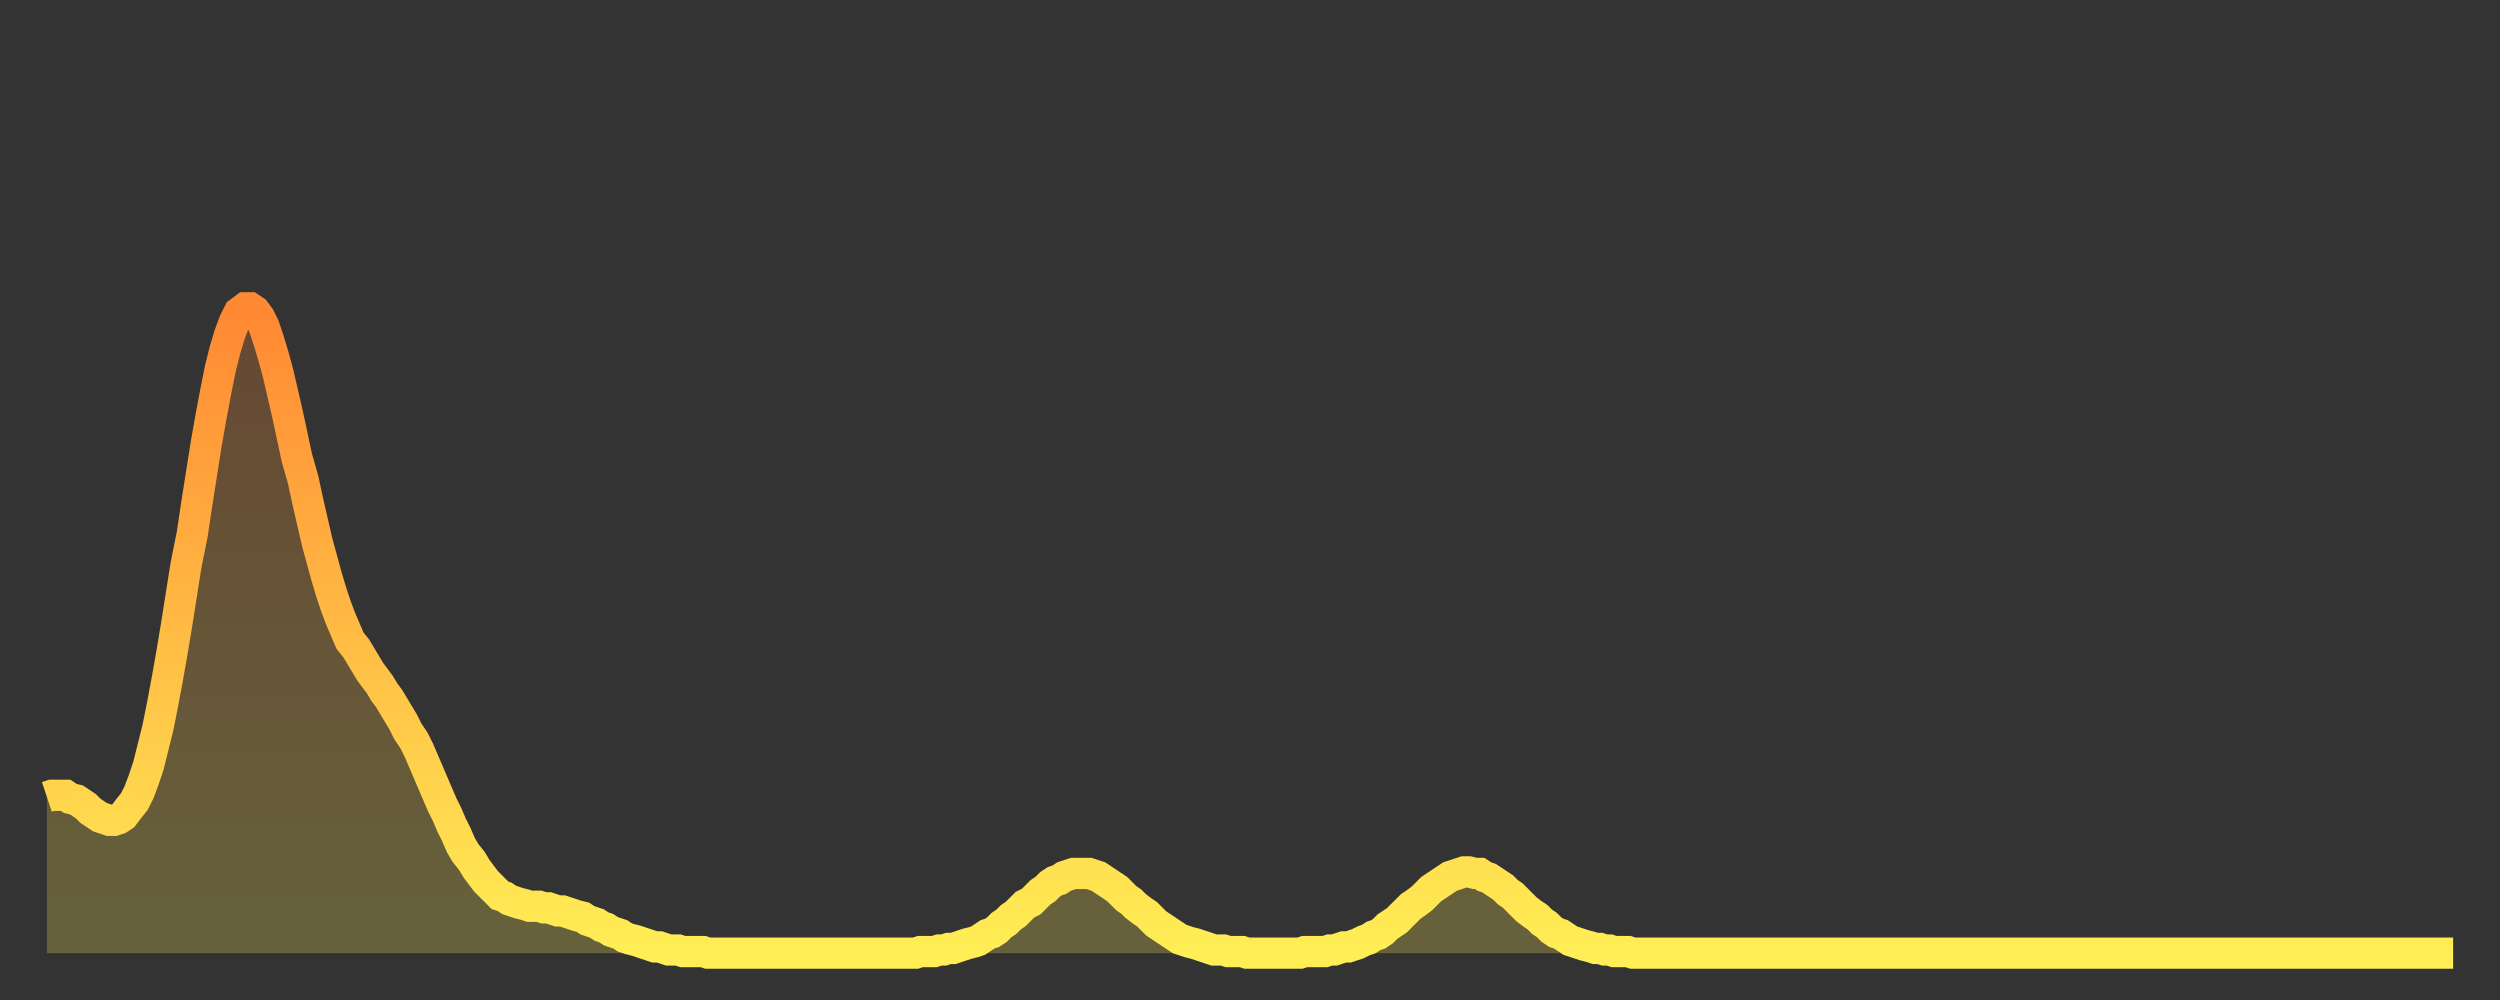
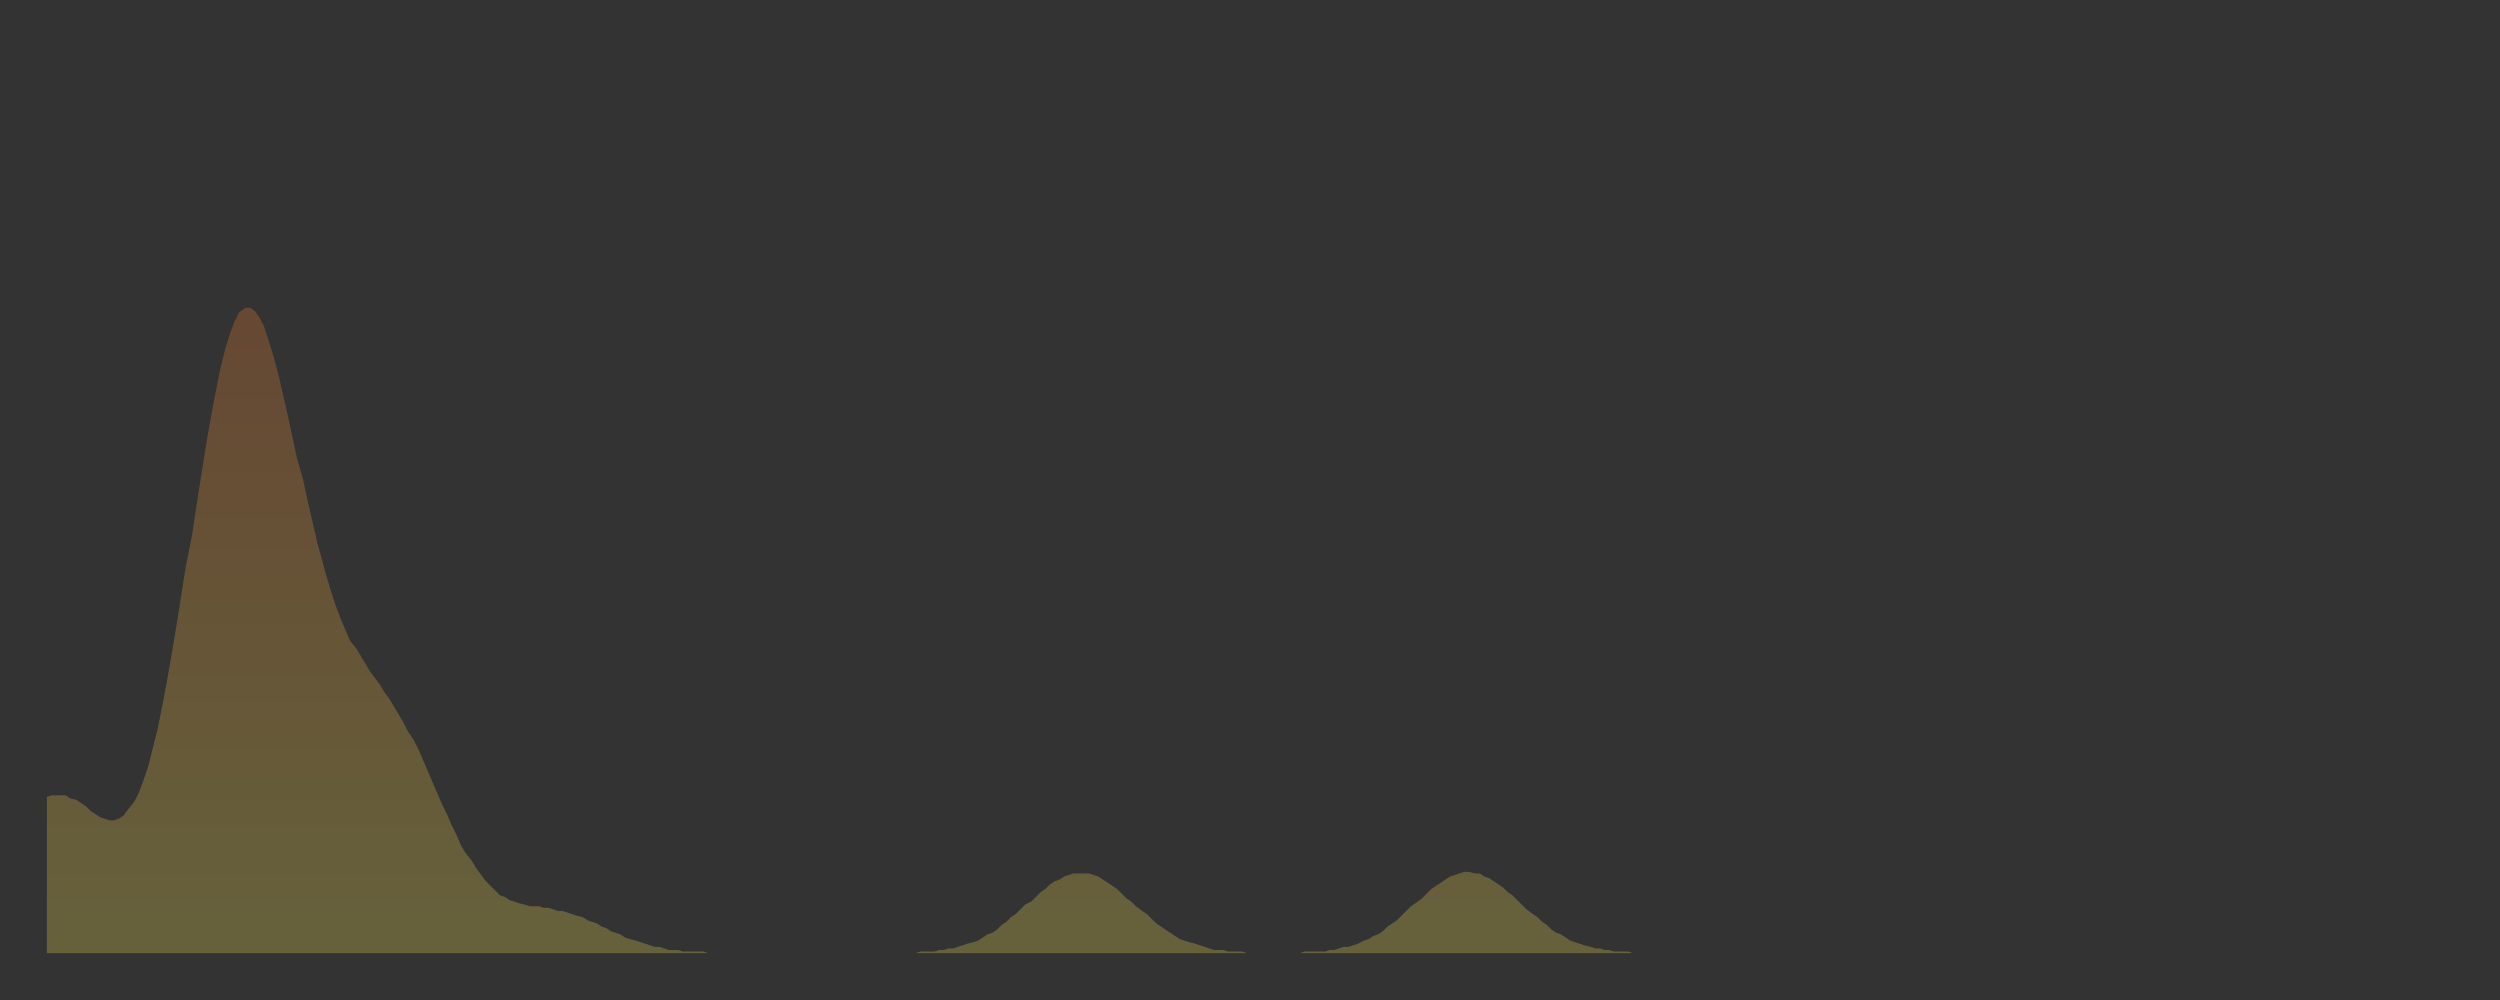
<svg xmlns="http://www.w3.org/2000/svg" baseProfile="full" height="64" version="1.1" width="160">
  <rect width="100%" height="100%" fill="#333333" stroke="none" />
  <defs>
    <linearGradient id="id1811698" x1="0" x2="0" y1="0" y2="1">
      <stop offset="0%" stop-color="#ff8833" />
      <stop offset="50%" stop-color="#ffbb44" />
      <stop offset="100%" stop-color="#ffee55" />
    </linearGradient>
  </defs>
  <g transform="translate(3,3)">
    <g>
-       <path d="M 0.0 48.0 0.3 47.9 0.6 47.9 0.9 47.9 1.2 47.9 1.5 48.1 1.9 48.2 2.2 48.4 2.5 48.6 2.8 48.9 3.1 49.1 3.4 49.3 3.7 49.4 4.0 49.5 4.3 49.5 4.6 49.4 4.9 49.2 5.2 48.8 5.6 48.3 5.9 47.7 6.2 46.9 6.5 46.0 6.8 44.8 7.1 43.6 7.4 42.1 7.7 40.5 8.0 38.8 8.3 37.0 8.6 35.1 8.9 33.2 9.3 31.2 9.6 29.2 9.9 27.3 10.2 25.4 10.5 23.7 10.8 22.1 11.1 20.6 11.4 19.4 11.7 18.4 12.0 17.6 12.3 17.0 12.7 16.7 13.0 16.7 13.3 16.9 13.6 17.3 13.9 17.9 14.2 18.8 14.5 19.8 14.8 20.9 15.1 22.2 15.4 23.5 15.7 24.9 16.0 26.3 16.4 27.7 16.7 29.1 17.0 30.4 17.3 31.7 17.6 32.8 17.9 33.9 18.2 34.9 18.5 35.8 18.8 36.6 19.1 37.3 19.4 38.0 19.8 38.5 20.1 39.0 20.4 39.5 20.7 40.0 21.0 40.4 21.3 40.8 21.6 41.3 21.9 41.7 22.2 42.2 22.5 42.7 22.8 43.2 23.1 43.8 23.5 44.4 23.8 45.0 24.1 45.7 24.4 46.4 24.7 47.1 25.0 47.8 25.3 48.5 25.6 49.1 25.9 49.8 26.2 50.4 26.5 51.1 26.8 51.6 27.2 52.1 27.5 52.6 27.8 53.0 28.1 53.4 28.4 53.7 28.7 54.0 29.0 54.3 29.3 54.4 29.6 54.6 29.9 54.7 30.2 54.8 30.6 54.9 30.9 55.0 31.2 55.0 31.5 55.0 31.8 55.1 32.1 55.1 32.4 55.2 32.7 55.3 33.0 55.3 33.3 55.4 33.6 55.5 33.9 55.6 34.3 55.7 34.6 55.9 34.9 56.0 35.2 56.1 35.5 56.3 35.8 56.4 36.1 56.6 36.4 56.7 36.7 56.8 37.0 57.0 37.3 57.1 37.7 57.2 38.0 57.3 38.3 57.4 38.6 57.5 38.9 57.6 39.2 57.6 39.5 57.7 39.8 57.8 40.1 57.8 40.4 57.8 40.7 57.9 41.0 57.9 41.4 57.9 41.7 57.9 42.0 57.9 42.3 58.0 42.6 58.0 42.9 58.0 43.2 58.0 43.5 58.0 43.8 58.0 44.1 58.0 44.4 58.0 44.7 58.0 45.1 58.0 45.4 58.0 45.7 58.0 46.0 58.0 46.3 58.0 46.6 58.0 46.9 58.0 47.2 58.0 47.5 58.0 47.8 58.0 48.1 58.0 48.5 58.0 48.8 58.0 49.1 58.0 49.4 58.0 49.7 58.0 50.0 58.0 50.3 58.0 50.6 58.0 50.9 58.0 51.2 58.0 51.5 58.0 51.8 58.0 52.2 58.0 52.5 58.0 52.8 58.0 53.1 58.0 53.4 58.0 53.7 58.0 54.0 58.0 54.3 58.0 54.6 58.0 54.9 58.0 55.2 58.0 55.6 58.0 55.9 57.9 56.2 57.9 56.5 57.9 56.8 57.9 57.1 57.8 57.4 57.8 57.7 57.7 58.0 57.7 58.3 57.6 58.6 57.5 58.9 57.4 59.3 57.3 59.6 57.2 59.9 57.0 60.2 56.8 60.5 56.7 60.8 56.5 61.1 56.2 61.4 56.0 61.7 55.7 62.0 55.5 62.3 55.2 62.6 54.9 63.0 54.7 63.3 54.4 63.6 54.1 63.9 53.9 64.2 53.6 64.5 53.4 64.8 53.3 65.1 53.1 65.4 53.0 65.7 52.9 66.0 52.9 66.4 52.9 66.7 52.9 67.0 53.0 67.3 53.1 67.6 53.3 67.9 53.5 68.2 53.7 68.5 53.9 68.8 54.2 69.1 54.5 69.4 54.7 69.7 55.0 70.1 55.3 70.4 55.5 70.7 55.8 71.0 56.1 71.3 56.3 71.6 56.5 71.9 56.7 72.2 56.9 72.5 57.1 72.8 57.2 73.1 57.3 73.5 57.4 73.8 57.5 74.1 57.6 74.4 57.7 74.7 57.8 75.0 57.8 75.3 57.8 75.6 57.9 75.9 57.9 76.2 57.9 76.5 57.9 76.8 58.0 77.2 58.0 77.5 58.0 77.8 58.0 78.1 58.0 78.4 58.0 78.7 58.0 79.0 58.0 79.3 58.0 79.6 58.0 79.9 58.0 80.2 58.0 80.5 57.9 80.9 57.9 81.2 57.9 81.5 57.9 81.8 57.9 82.1 57.8 82.4 57.8 82.7 57.7 83.0 57.6 83.3 57.6 83.6 57.5 83.9 57.4 84.3 57.2 84.6 57.1 84.9 56.9 85.2 56.8 85.5 56.6 85.8 56.3 86.1 56.1 86.4 55.9 86.7 55.6 87.0 55.3 87.3 55.0 87.6 54.8 88.0 54.5 88.3 54.2 88.6 53.9 88.9 53.7 89.2 53.5 89.5 53.3 89.8 53.1 90.1 53.0 90.4 52.9 90.7 52.8 91.0 52.8 91.4 52.9 91.7 52.9 92.0 53.1 92.3 53.2 92.6 53.4 92.9 53.6 93.2 53.8 93.5 54.1 93.8 54.3 94.1 54.6 94.4 54.9 94.7 55.2 95.1 55.5 95.4 55.7 95.7 56.0 96.0 56.2 96.3 56.5 96.6 56.7 96.9 56.8 97.2 57.0 97.5 57.2 97.8 57.3 98.1 57.4 98.4 57.5 98.8 57.6 99.1 57.7 99.4 57.7 99.7 57.8 100.0 57.8 100.3 57.9 100.6 57.9 100.9 57.9 101.2 57.9 101.5 58.0 101.8 58.0 102.2 58.0 102.5 58.0 102.8 58.0 103.1 58.0 103.4 58.0 103.7 58.0 104.0 58.0 104.3 58.0 104.6 58.0 104.9 58.0 105.2 58.0 105.5 58.0 105.9 58.0 106.2 58.0 106.5 58.0 106.8 58.0 107.1 58.0 107.4 58.0 107.7 58.0 108.0 58.0 108.3 58.0 108.6 58.0 108.9 58.0 109.3 58.0 109.6 58.0 109.9 58.0 110.2 58.0 110.5 58.0 110.8 58.0 111.1 58.0 111.4 58.0 111.7 58.0 112.0 58.0 112.3 58.0 112.6 58.0 113.0 58.0 113.3 58.0 113.6 58.0 113.9 58.0 114.2 58.0 114.5 58.0 114.8 58.0 115.1 58.0 115.4 58.0 115.7 58.0 116.0 58.0 116.3 58.0 116.7 58.0 117.0 58.0 117.3 58.0 117.6 58.0 117.9 58.0 118.2 58.0 118.5 58.0 118.8 58.0 119.1 58.0 119.4 58.0 119.7 58.0 120.1 58.0 120.4 58.0 120.7 58.0 121.0 58.0 121.3 58.0 121.6 58.0 121.9 58.0 122.2 58.0 122.5 58.0 122.8 58.0 123.1 58.0 123.4 58.0 123.8 58.0 124.1 58.0 124.4 58.0 124.7 58.0 125.0 58.0 125.3 58.0 125.6 58.0 125.9 58.0 126.2 58.0 126.5 58.0 126.8 58.0 127.2 58.0 127.5 58.0 127.8 58.0 128.1 58.0 128.4 58.0 128.7 58.0 129.0 58.0 129.3 58.0 129.6 58.0 129.9 58.0 130.2 58.0 130.5 58.0 130.9 58.0 131.2 58.0 131.5 58.0 131.8 58.0 132.1 58.0 132.4 58.0 132.7 58.0 133.0 58.0 133.3 58.0 133.6 58.0 133.9 58.0 134.2 58.0 134.6 58.0 134.9 58.0 135.2 58.0 135.5 58.0 135.8 58.0 136.1 58.0 136.4 58.0 136.7 58.0 137.0 58.0 137.3 58.0 137.6 58.0 138.0 58.0 138.3 58.0 138.6 58.0 138.9 58.0 139.2 58.0 139.5 58.0 139.8 58.0 140.1 58.0 140.4 58.0 140.7 58.0 141.0 58.0 141.3 58.0 141.7 58.0 142.0 58.0 142.3 58.0 142.6 58.0 142.9 58.0 143.2 58.0 143.5 58.0 143.8 58.0 144.1 58.0 144.4 58.0 144.7 58.0 145.1 58.0 145.4 58.0 145.7 58.0 146.0 58.0 146.3 58.0 146.6 58.0 146.9 58.0 147.2 58.0 147.5 58.0 147.8 58.0 148.1 58.0 148.4 58.0 148.8 58.0 149.1 58.0 149.4 58.0 149.7 58.0 150.0 58.0 150.3 58.0 150.6 58.0 150.9 58.0 151.2 58.0 151.5 58.0 151.8 58.0 152.1 58.0 152.5 58.0 152.8 58.0 153.1 58.0 153.4 58.0 153.7 58.0 154.0 58.0" fill="none" id="graph-curve" opacity="1" stroke="url(#id1811698)" stroke-width="2" />
      <path d="M 0 58 L 0.0 48.0 0.3 47.9 0.6 47.9 0.9 47.9 1.2 47.9 1.5 48.1 1.9 48.2 2.2 48.4 2.5 48.6 2.8 48.9 3.1 49.1 3.4 49.3 3.7 49.4 4.0 49.5 4.3 49.5 4.6 49.4 4.9 49.2 5.2 48.8 5.6 48.3 5.9 47.7 6.2 46.9 6.5 46.0 6.8 44.8 7.1 43.6 7.4 42.1 7.7 40.5 8.0 38.8 8.3 37.0 8.6 35.1 8.9 33.2 9.3 31.2 9.6 29.2 9.9 27.3 10.2 25.4 10.5 23.7 10.8 22.1 11.1 20.6 11.4 19.4 11.7 18.4 12.0 17.6 12.3 17.0 12.7 16.7 13.0 16.7 13.3 16.9 13.6 17.3 13.9 17.9 14.2 18.8 14.5 19.8 14.8 20.9 15.1 22.2 15.4 23.5 15.7 24.9 16.0 26.3 16.4 27.7 16.7 29.1 17.0 30.4 17.3 31.7 17.6 32.8 17.9 33.9 18.2 34.9 18.5 35.8 18.8 36.6 19.1 37.3 19.4 38.0 19.8 38.5 20.1 39.0 20.4 39.5 20.7 40.0 21.0 40.4 21.3 40.8 21.6 41.3 21.9 41.7 22.2 42.2 22.5 42.7 22.8 43.2 23.1 43.8 23.5 44.4 23.8 45.0 24.1 45.7 24.4 46.4 24.7 47.1 25.0 47.8 25.3 48.5 25.6 49.1 25.9 49.8 26.2 50.4 26.5 51.1 26.8 51.6 27.2 52.1 27.5 52.6 27.8 53.0 28.1 53.4 28.4 53.7 28.7 54.0 29.0 54.3 29.3 54.4 29.6 54.6 29.9 54.7 30.2 54.8 30.6 54.9 30.9 55.0 31.2 55.0 31.5 55.0 31.8 55.1 32.1 55.1 32.4 55.2 32.7 55.3 33.0 55.3 33.3 55.4 33.6 55.5 33.9 55.6 34.3 55.7 34.6 55.9 34.9 56.0 35.2 56.1 35.5 56.3 35.8 56.4 36.1 56.6 36.4 56.7 36.7 56.8 37.0 57.0 37.3 57.1 37.7 57.2 38.0 57.3 38.3 57.4 38.6 57.5 38.9 57.6 39.2 57.6 39.5 57.7 39.8 57.8 40.1 57.8 40.4 57.8 40.7 57.9 41.0 57.9 41.4 57.9 41.7 57.9 42.0 57.9 42.3 58.0 42.6 58.0 42.9 58.0 43.2 58.0 43.5 58.0 43.8 58.0 44.1 58.0 44.4 58.0 44.7 58.0 45.1 58.0 45.4 58.0 45.7 58.0 46.0 58.0 46.3 58.0 46.6 58.0 46.9 58.0 47.2 58.0 47.5 58.0 47.8 58.0 48.1 58.0 48.5 58.0 48.8 58.0 49.1 58.0 49.4 58.0 49.7 58.0 50.0 58.0 50.3 58.0 50.6 58.0 50.9 58.0 51.2 58.0 51.5 58.0 51.8 58.0 52.2 58.0 52.5 58.0 52.8 58.0 53.1 58.0 53.4 58.0 53.7 58.0 54.0 58.0 54.3 58.0 54.6 58.0 54.9 58.0 55.2 58.0 55.6 58.0 55.9 57.9 56.2 57.9 56.5 57.9 56.8 57.9 57.1 57.8 57.4 57.8 57.7 57.7 58.0 57.7 58.3 57.6 58.6 57.5 58.9 57.4 59.3 57.3 59.6 57.2 59.9 57.0 60.2 56.8 60.5 56.7 60.8 56.5 61.1 56.2 61.4 56.0 61.7 55.7 62.0 55.5 62.3 55.2 62.6 54.9 63.0 54.7 63.3 54.4 63.6 54.1 63.9 53.9 64.2 53.6 64.5 53.4 64.8 53.3 65.1 53.1 65.4 53.0 65.7 52.9 66.0 52.9 66.4 52.9 66.7 52.9 67.0 53.0 67.3 53.1 67.6 53.3 67.9 53.5 68.2 53.7 68.5 53.9 68.8 54.2 69.1 54.5 69.4 54.7 69.7 55.0 70.1 55.3 70.4 55.5 70.7 55.8 71.0 56.1 71.3 56.3 71.6 56.5 71.9 56.7 72.2 56.9 72.5 57.1 72.8 57.2 73.1 57.3 73.5 57.4 73.8 57.5 74.1 57.6 74.4 57.7 74.7 57.8 75.0 57.8 75.3 57.8 75.6 57.9 75.9 57.9 76.2 57.9 76.5 57.9 76.8 58.0 77.2 58.0 77.5 58.0 77.8 58.0 78.1 58.0 78.4 58.0 78.7 58.0 79.0 58.0 79.3 58.0 79.6 58.0 79.9 58.0 80.2 58.0 80.5 57.9 80.9 57.9 81.2 57.9 81.5 57.9 81.8 57.9 82.1 57.8 82.4 57.8 82.7 57.7 83.0 57.6 83.3 57.6 83.6 57.5 83.9 57.4 84.3 57.2 84.6 57.1 84.9 56.9 85.2 56.8 85.5 56.6 85.8 56.3 86.1 56.1 86.4 55.9 86.7 55.6 87.0 55.3 87.3 55.0 87.6 54.8 88.0 54.5 88.3 54.2 88.6 53.9 88.9 53.7 89.2 53.5 89.5 53.3 89.8 53.1 90.1 53.0 90.4 52.9 90.7 52.8 91.0 52.8 91.4 52.9 91.7 52.9 92.0 53.1 92.3 53.2 92.6 53.4 92.9 53.6 93.2 53.8 93.5 54.1 93.8 54.3 94.1 54.6 94.4 54.9 94.7 55.2 95.1 55.5 95.4 55.7 95.7 56.0 96.0 56.2 96.3 56.5 96.6 56.7 96.9 56.8 97.2 57.0 97.5 57.2 97.8 57.3 98.1 57.4 98.4 57.5 98.8 57.6 99.1 57.7 99.4 57.7 99.7 57.8 100.0 57.8 100.3 57.9 100.6 57.9 100.9 57.9 101.2 57.9 101.5 58.0 101.8 58.0 102.2 58.0 102.5 58.0 102.8 58.0 103.1 58.0 103.4 58.0 103.7 58.0 104.0 58.0 104.3 58.0 104.6 58.0 104.9 58.0 105.2 58.0 105.5 58.0 105.9 58.0 106.2 58.0 106.5 58.0 106.8 58.0 107.1 58.0 107.4 58.0 107.7 58.0 108.0 58.0 108.3 58.0 108.6 58.0 108.9 58.0 109.3 58.0 109.6 58.0 109.9 58.0 110.2 58.0 110.5 58.0 110.8 58.0 111.1 58.0 111.4 58.0 111.7 58.0 112.0 58.0 112.3 58.0 112.6 58.0 113.0 58.0 113.3 58.0 113.6 58.0 113.9 58.0 114.2 58.0 114.5 58.0 114.8 58.0 115.1 58.0 115.4 58.0 115.7 58.0 116.0 58.0 116.3 58.0 116.7 58.0 117.0 58.0 117.3 58.0 117.6 58.0 117.9 58.0 118.2 58.0 118.5 58.0 118.8 58.0 119.1 58.0 119.4 58.0 119.7 58.0 120.1 58.0 120.4 58.0 120.7 58.0 121.0 58.0 121.3 58.0 121.6 58.0 121.9 58.0 122.2 58.0 122.5 58.0 122.8 58.0 123.1 58.0 123.4 58.0 123.8 58.0 124.1 58.0 124.4 58.0 124.7 58.0 125.0 58.0 125.3 58.0 125.6 58.0 125.9 58.0 126.2 58.0 126.5 58.0 126.8 58.0 127.2 58.0 127.5 58.0 127.8 58.0 128.1 58.0 128.4 58.0 128.7 58.0 129.0 58.0 129.3 58.0 129.6 58.0 129.9 58.0 130.2 58.0 130.5 58.0 130.9 58.0 131.2 58.0 131.5 58.0 131.8 58.0 132.1 58.0 132.4 58.0 132.7 58.0 133.0 58.0 133.3 58.0 133.6 58.0 133.9 58.0 134.2 58.0 134.6 58.0 134.9 58.0 135.2 58.0 135.5 58.0 135.8 58.0 136.1 58.0 136.4 58.0 136.7 58.0 137.0 58.0 137.3 58.0 137.6 58.0 138.0 58.0 138.3 58.0 138.6 58.0 138.9 58.0 139.2 58.0 139.5 58.0 139.8 58.0 140.1 58.0 140.4 58.0 140.7 58.0 141.0 58.0 141.3 58.0 141.7 58.0 142.0 58.0 142.3 58.0 142.6 58.0 142.9 58.0 143.2 58.0 143.5 58.0 143.8 58.0 144.1 58.0 144.4 58.0 144.7 58.0 145.1 58.0 145.4 58.0 145.7 58.0 146.0 58.0 146.3 58.0 146.6 58.0 146.9 58.0 147.2 58.0 147.5 58.0 147.8 58.0 148.1 58.0 148.4 58.0 148.8 58.0 149.1 58.0 149.4 58.0 149.7 58.0 150.0 58.0 150.3 58.0 150.6 58.0 150.9 58.0 151.2 58.0 151.5 58.0 151.8 58.0 152.1 58.0 152.5 58.0 152.8 58.0 153.1 58.0 153.4 58.0 153.7 58.0 154.0 58.0 154 58" fill="url(#id1811698)" fill-opacity=".25" id="graph-shadow" />
    </g>
  </g>
</svg>